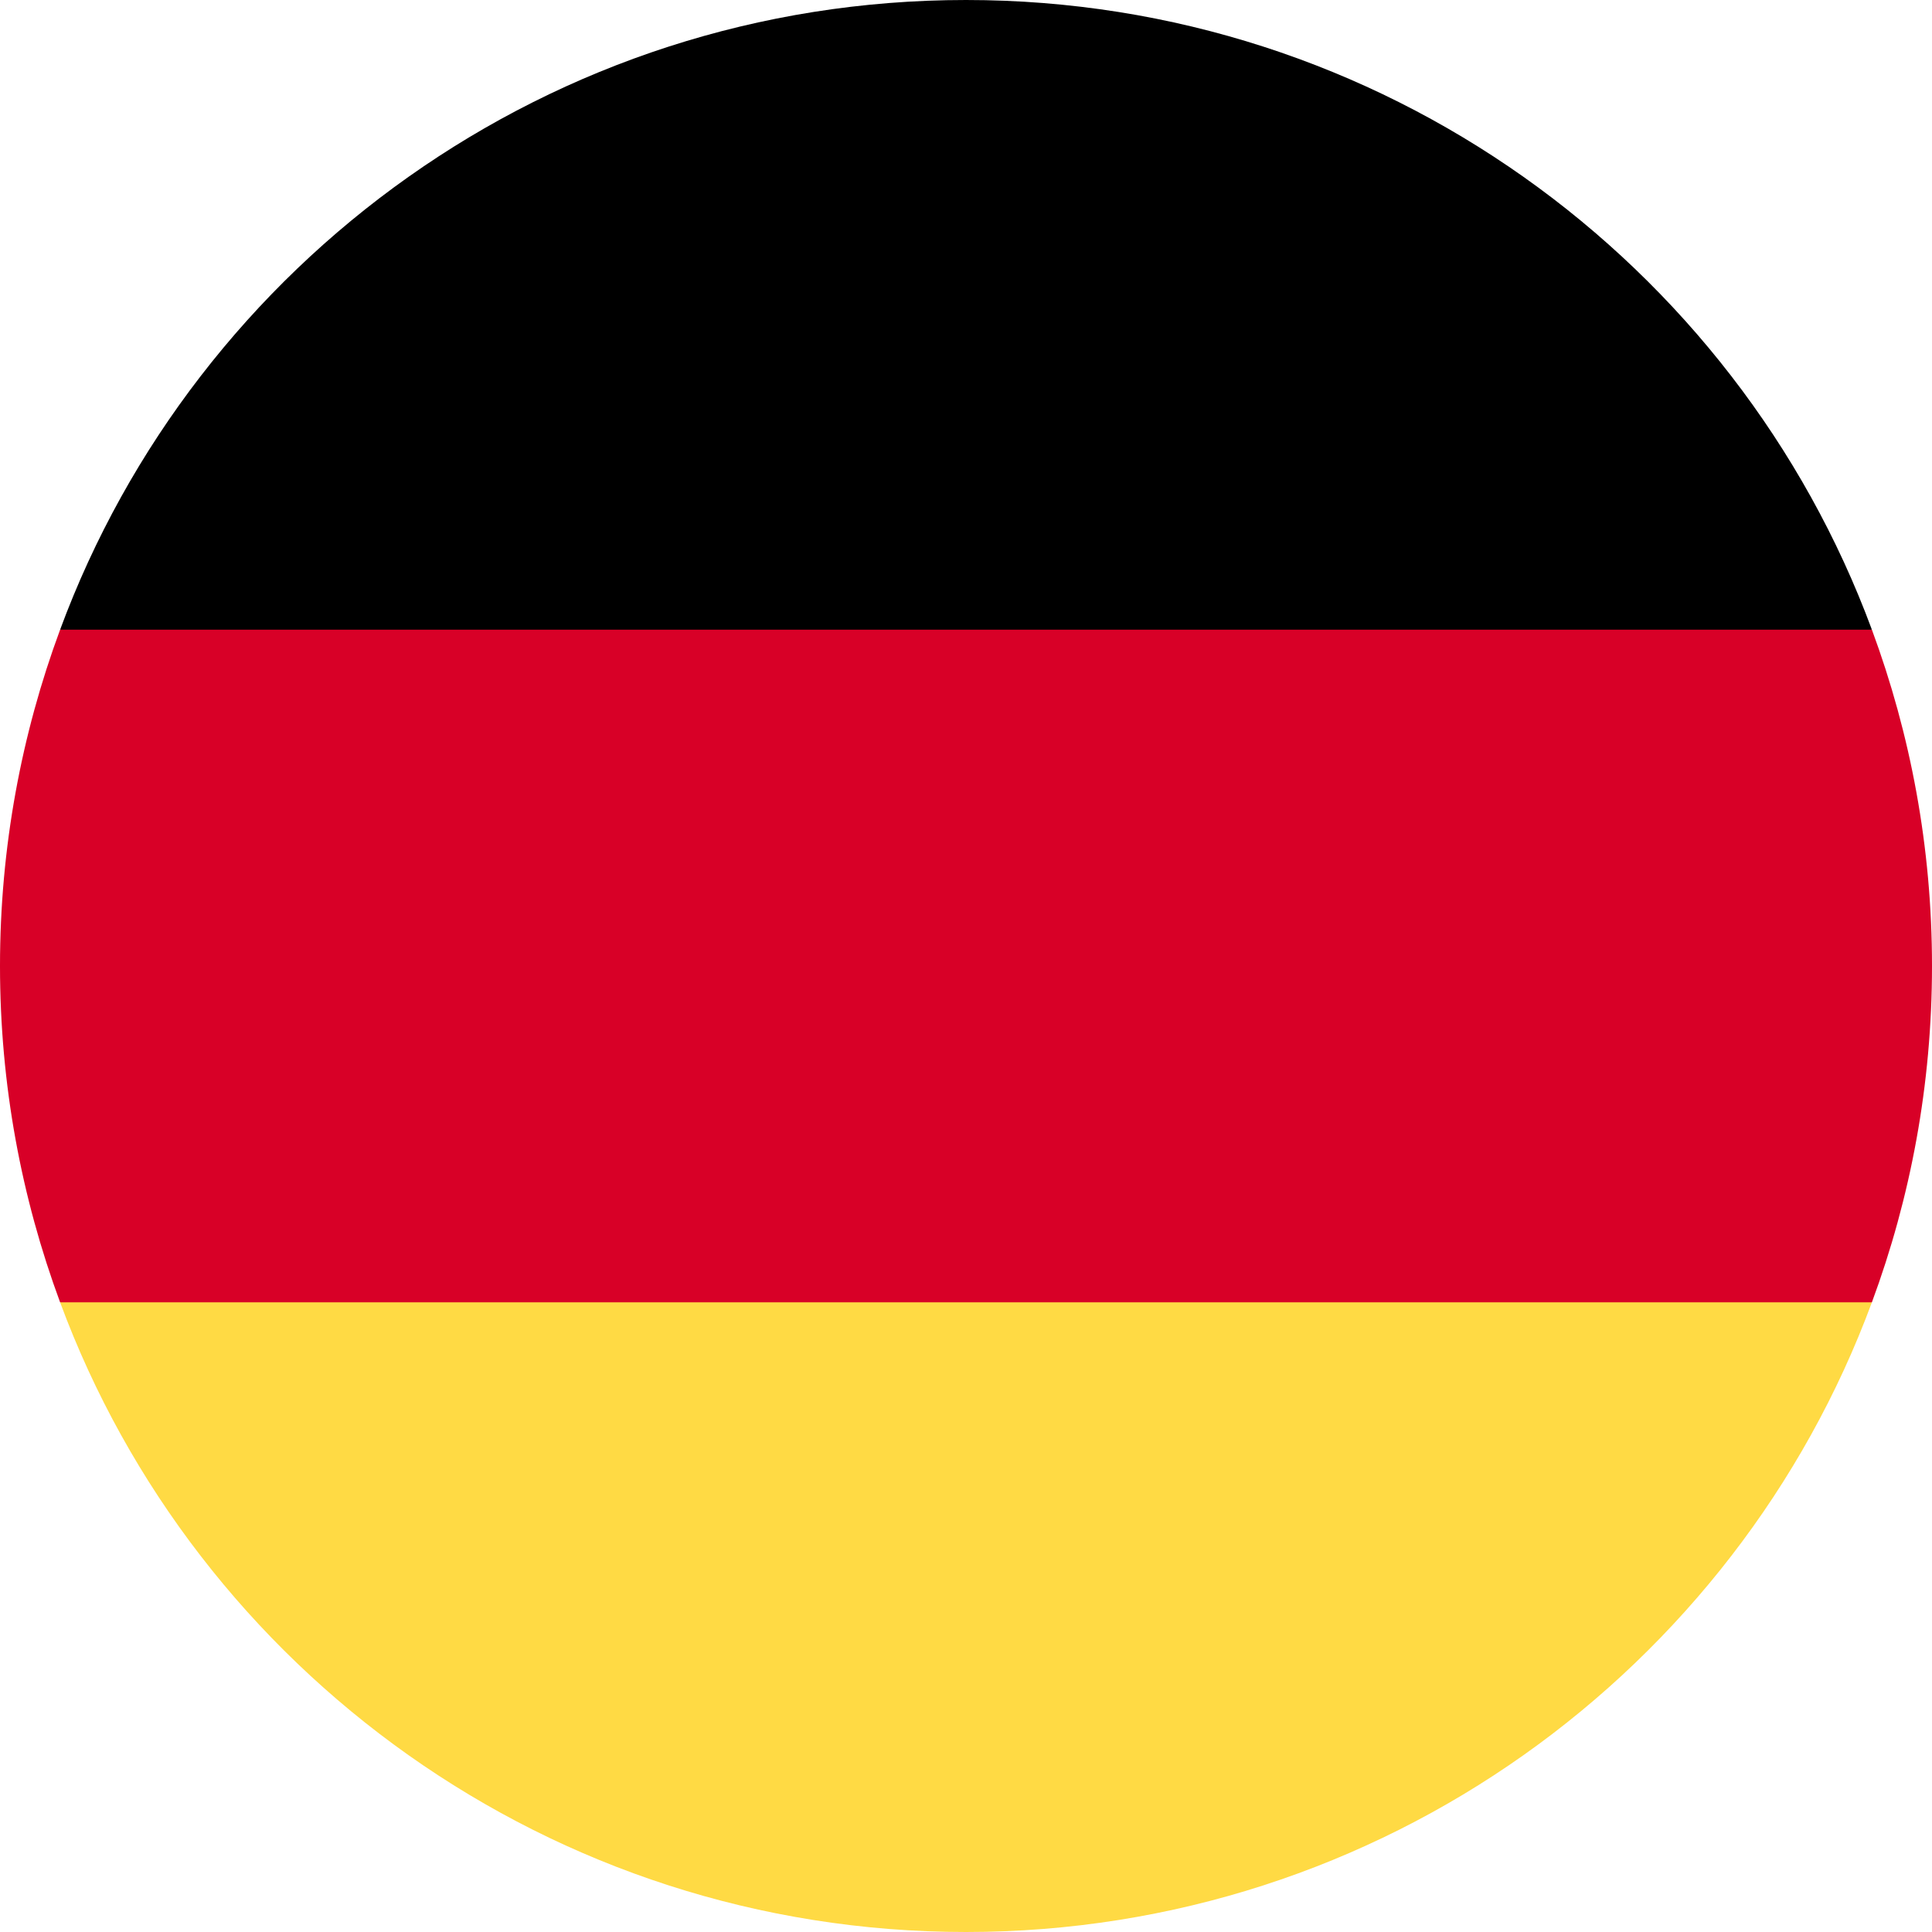
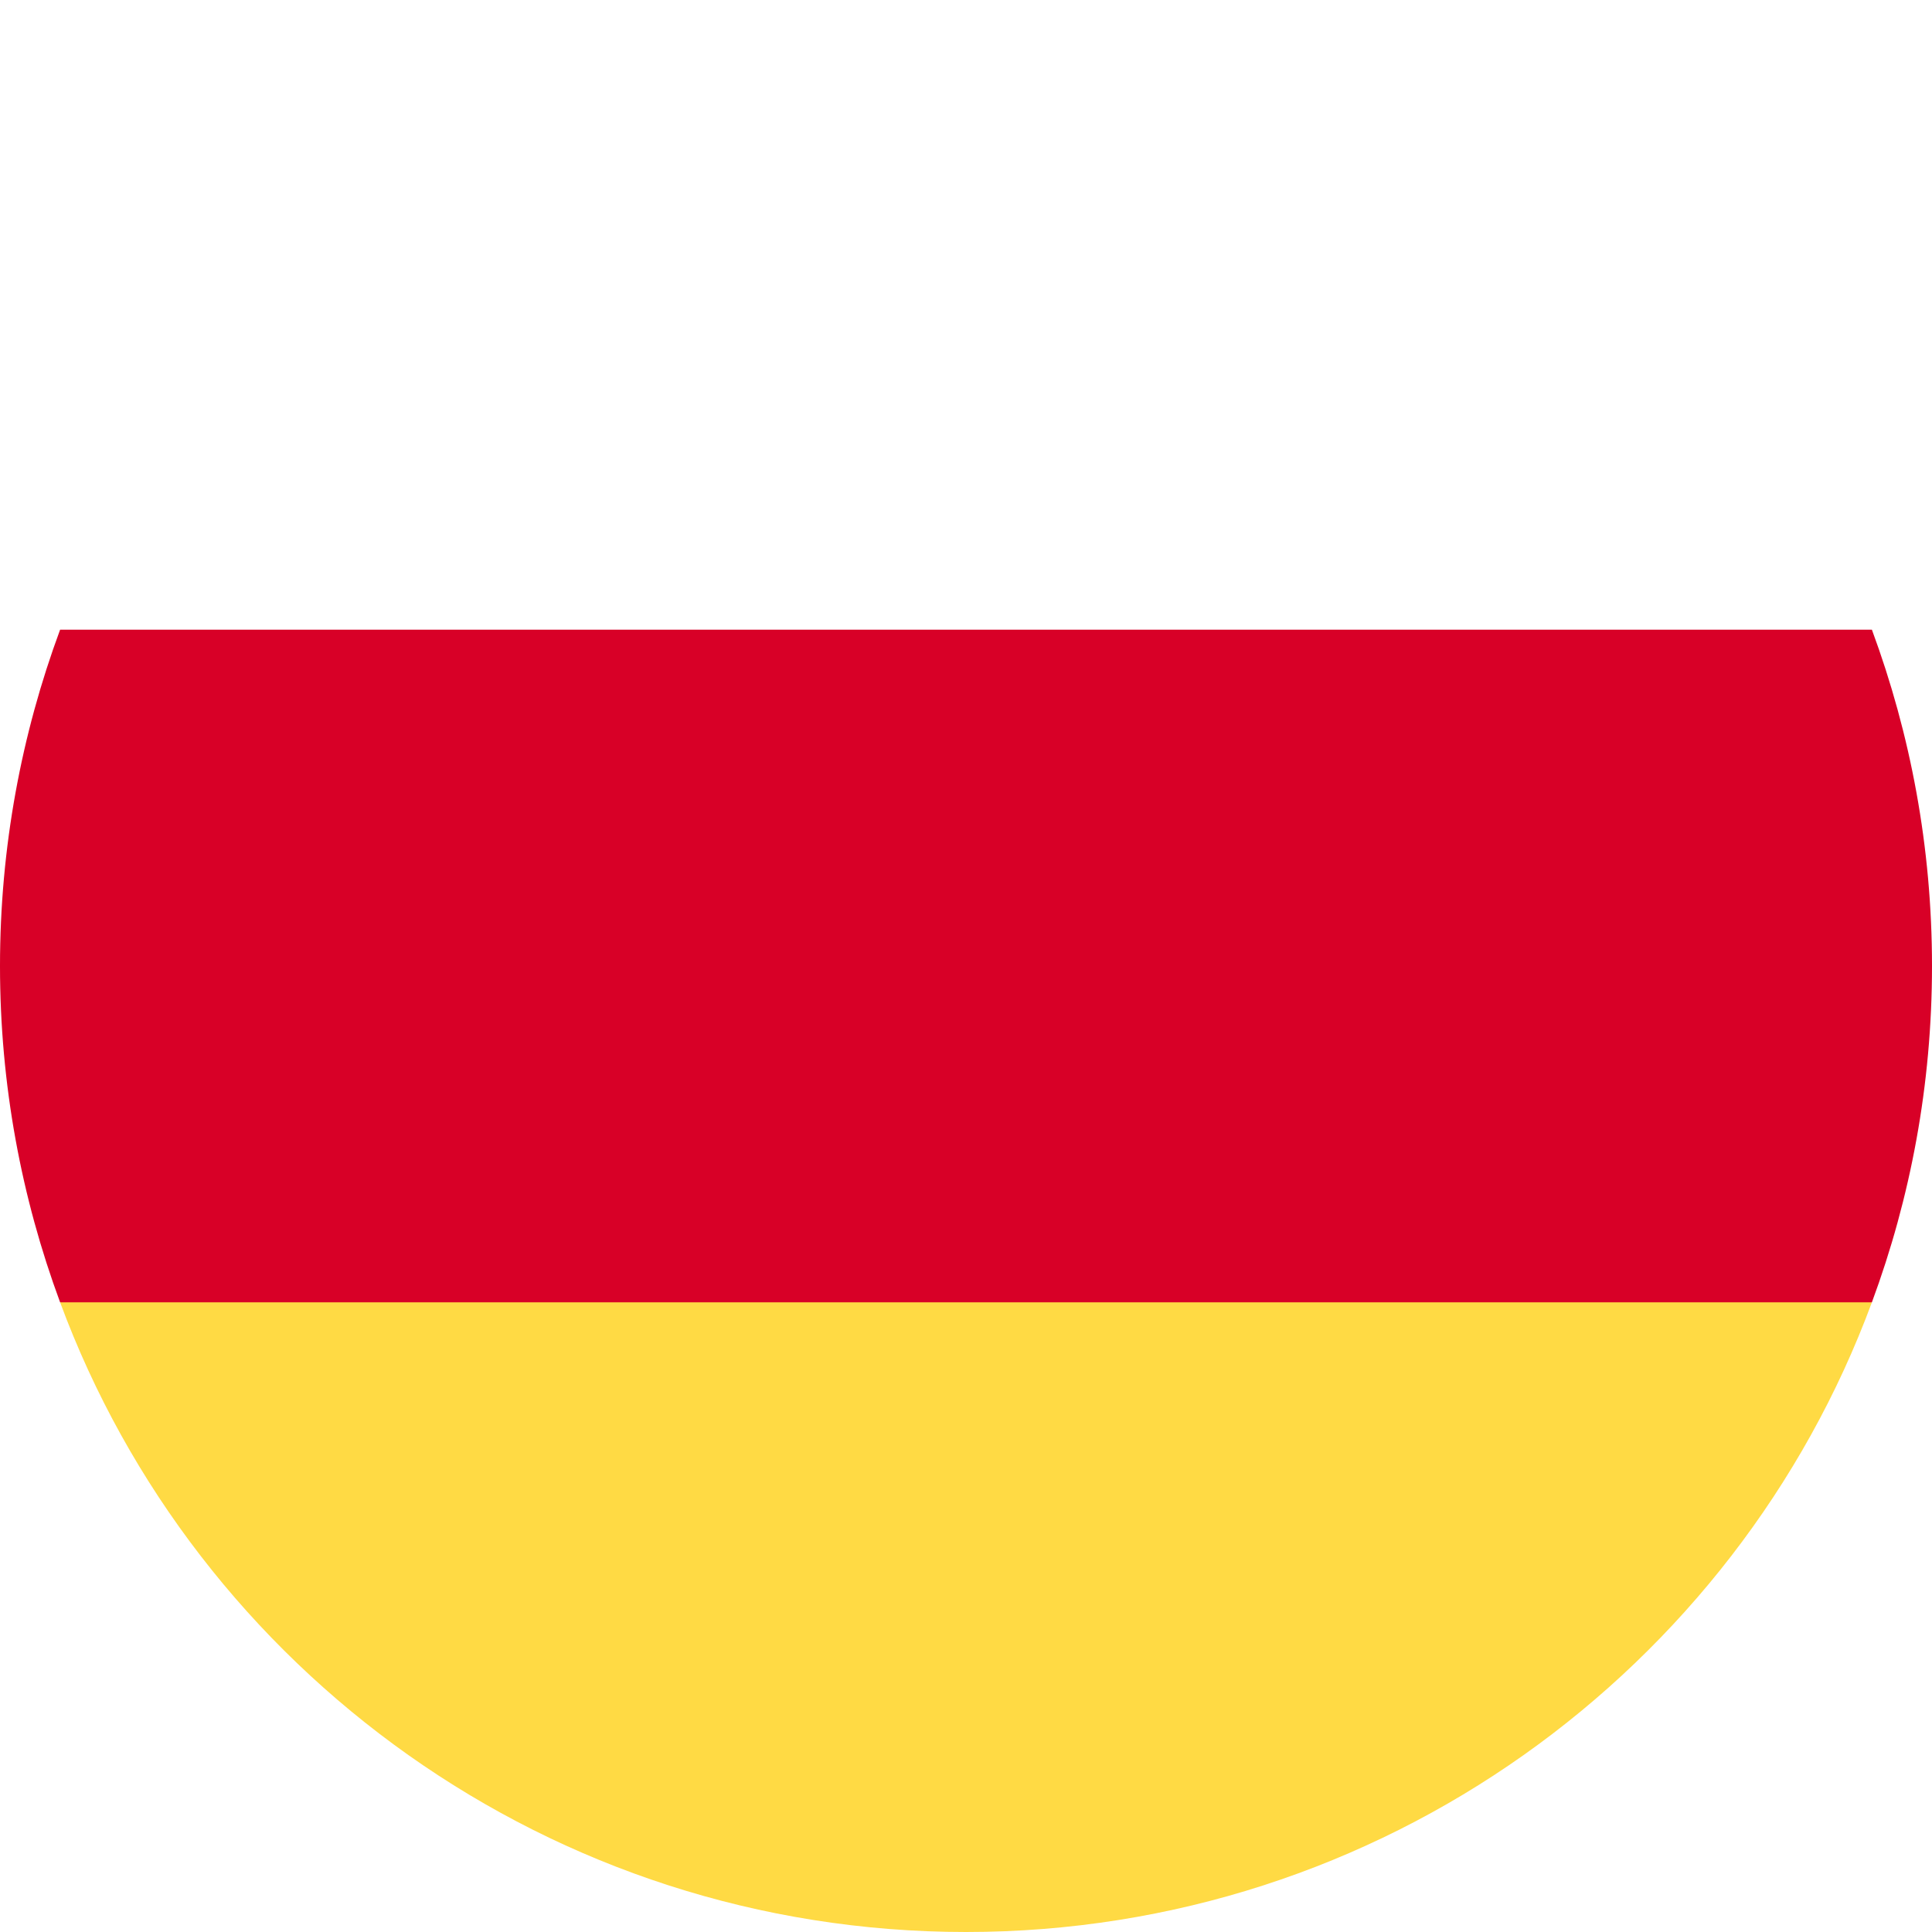
<svg xmlns="http://www.w3.org/2000/svg" version="1.1" id="Ebene_1" x="0px" y="0px" viewBox="0 0 135 135" style="enable-background:new 0 0 135 135;" xml:space="preserve">
  <style type="text/css">
	.st0{fill:#FFDA44;}
	.st1{fill:#D80027;}
</style>
  <title>flag DE</title>
  <desc>Created with Sketch.</desc>
  <g id="flag-DE">
    <g id="germany">
      <path class="st0" d="M4.2,91c9.5,25.7,34.3,44,63.3,44s53.8-18.3,63.3-44l-63.3-5.9L4.2,91z" />
-       <path d="M67.5,0c-29,0-53.8,18.3-63.3,44l63.3,5.9l63.3-5.9C121.3,18.3,96.5,0,67.5,0z" />
      <path class="st1" d="M4.2,44C1.5,51.3,0,59.2,0,67.5S1.5,83.7,4.2,91h126.6c2.7-7.3,4.2-15.2,4.2-23.5s-1.5-16.2-4.2-23.5H4.2z" />
    </g>
  </g>
</svg>